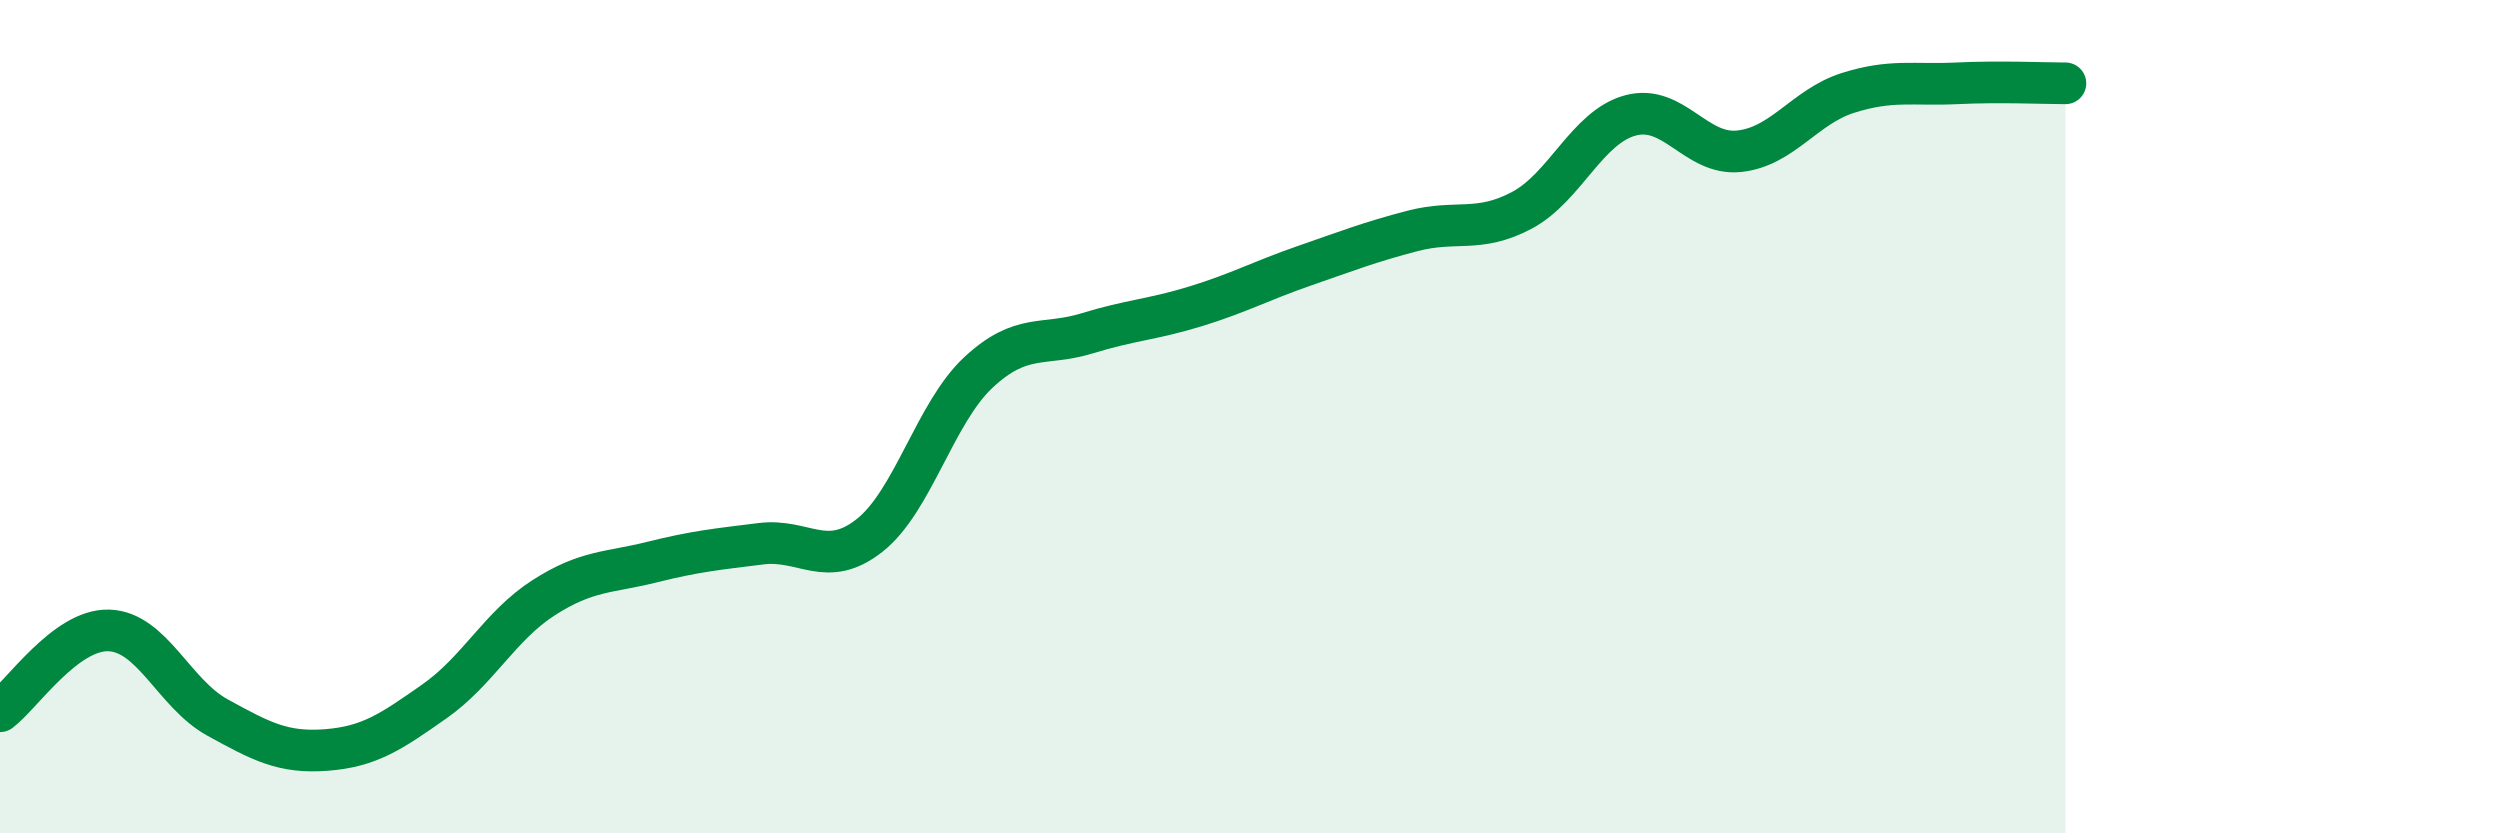
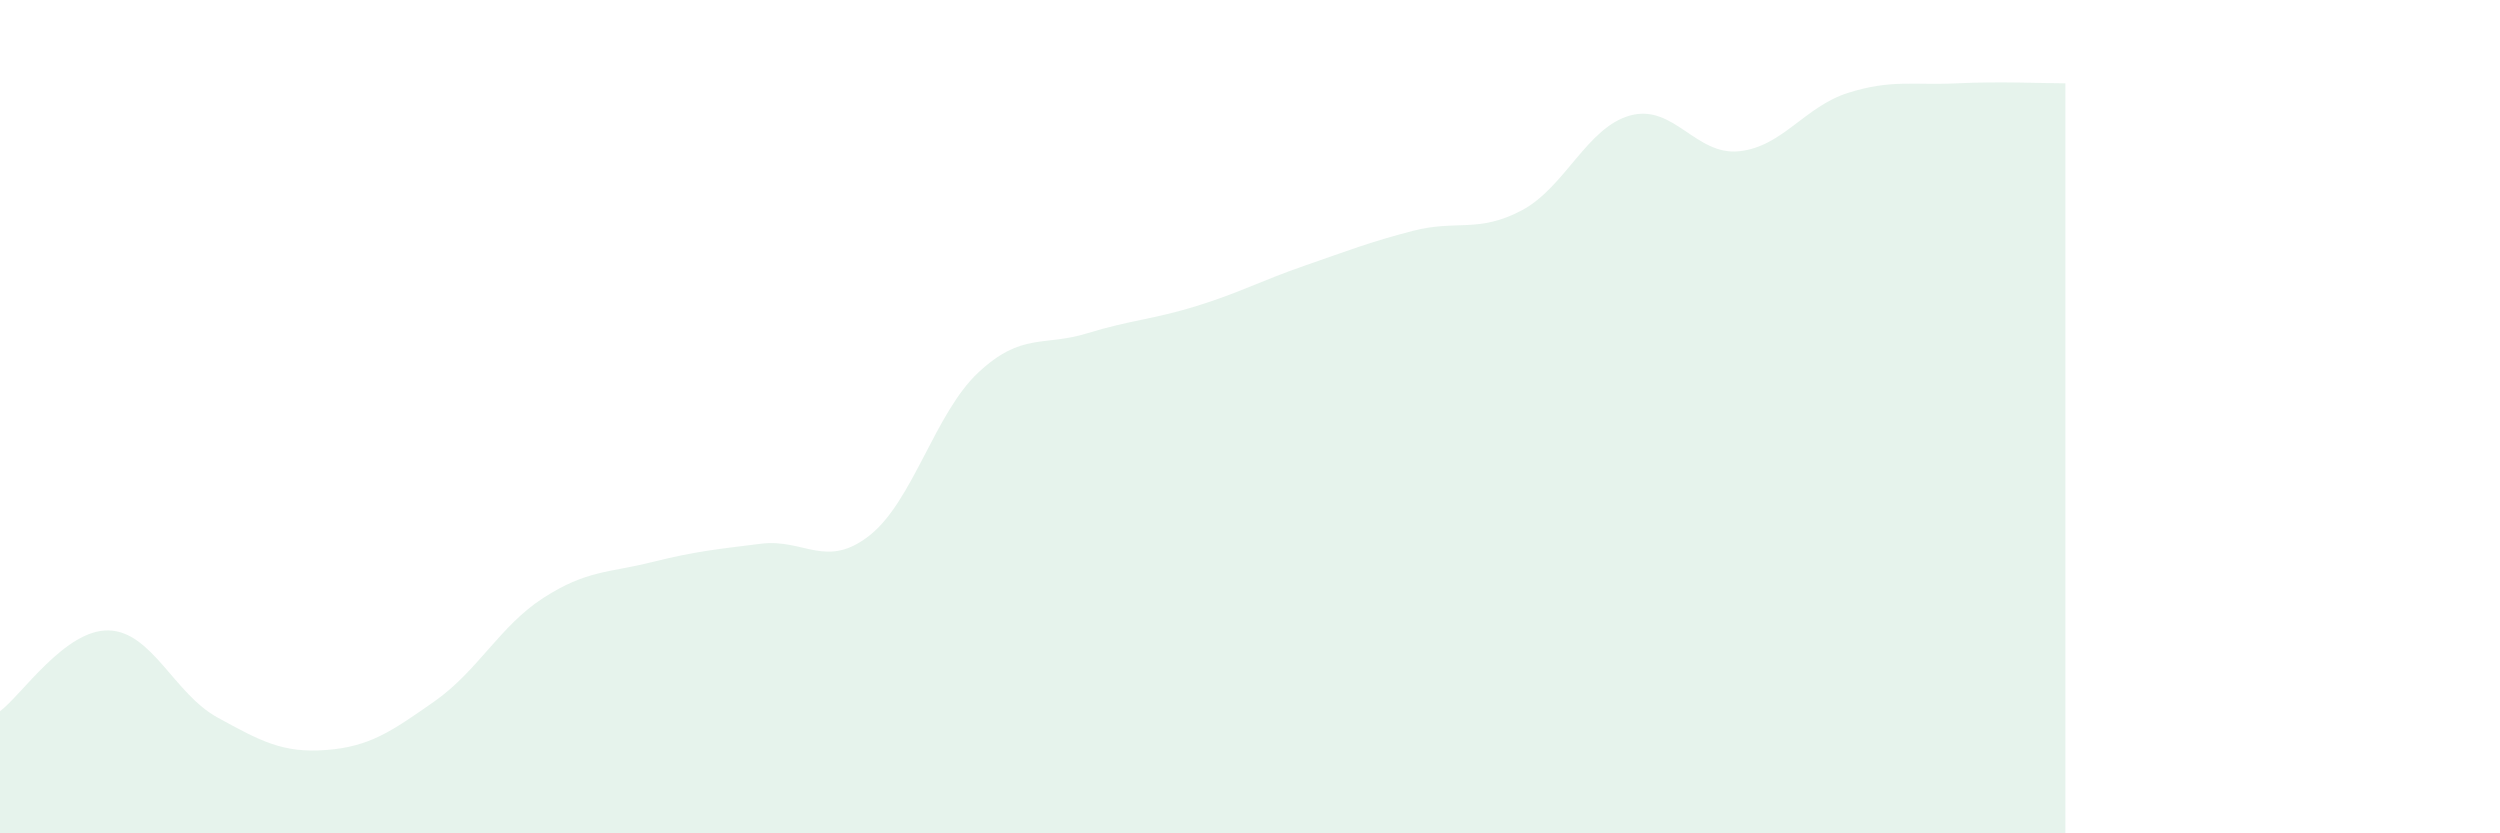
<svg xmlns="http://www.w3.org/2000/svg" width="60" height="20" viewBox="0 0 60 20">
  <path d="M 0,17.07 C 0.52,16.68 1.57,15.1 2.61,15.13 C 3.65,15.16 4.18,16.65 5.22,17.22 C 6.26,17.79 6.79,18.08 7.83,18 C 8.87,17.92 9.39,17.56 10.43,16.83 C 11.47,16.1 12,15.02 13.04,14.35 C 14.08,13.68 14.61,13.75 15.65,13.49 C 16.69,13.23 17.22,13.18 18.26,13.05 C 19.3,12.92 19.83,13.67 20.87,12.85 C 21.91,12.03 22.44,9.91 23.48,8.94 C 24.52,7.97 25.05,8.32 26.09,8 C 27.13,7.68 27.66,7.67 28.7,7.35 C 29.74,7.03 30.26,6.74 31.3,6.38 C 32.34,6.02 32.87,5.81 33.91,5.54 C 34.95,5.27 35.48,5.6 36.52,5.05 C 37.56,4.5 38.09,3.05 39.13,2.77 C 40.17,2.49 40.7,3.74 41.74,3.63 C 42.78,3.52 43.31,2.56 44.35,2.23 C 45.39,1.9 45.92,2.05 46.96,2 C 48,1.95 49.05,2 49.57,2L49.57 20L0 20Z" fill="#008740" opacity="0.1" stroke-linecap="round" stroke-linejoin="round" />
-   <path d="M 0,17.07 C 0.52,16.68 1.57,15.1 2.61,15.13 C 3.65,15.16 4.18,16.65 5.22,17.22 C 6.26,17.79 6.79,18.08 7.83,18 C 8.87,17.92 9.39,17.56 10.43,16.83 C 11.47,16.1 12,15.02 13.04,14.35 C 14.08,13.68 14.61,13.75 15.65,13.49 C 16.69,13.23 17.22,13.18 18.26,13.05 C 19.3,12.92 19.83,13.67 20.87,12.85 C 21.91,12.03 22.44,9.91 23.48,8.94 C 24.52,7.97 25.05,8.32 26.09,8 C 27.13,7.68 27.66,7.67 28.7,7.35 C 29.74,7.03 30.26,6.74 31.3,6.38 C 32.34,6.02 32.87,5.81 33.91,5.54 C 34.95,5.27 35.48,5.6 36.52,5.05 C 37.56,4.5 38.09,3.05 39.13,2.77 C 40.17,2.49 40.7,3.74 41.74,3.63 C 42.78,3.52 43.31,2.56 44.35,2.23 C 45.39,1.9 45.92,2.05 46.96,2 C 48,1.95 49.05,2 49.57,2" stroke="#008740" stroke-width="1" fill="none" stroke-linecap="round" stroke-linejoin="round" />
</svg>